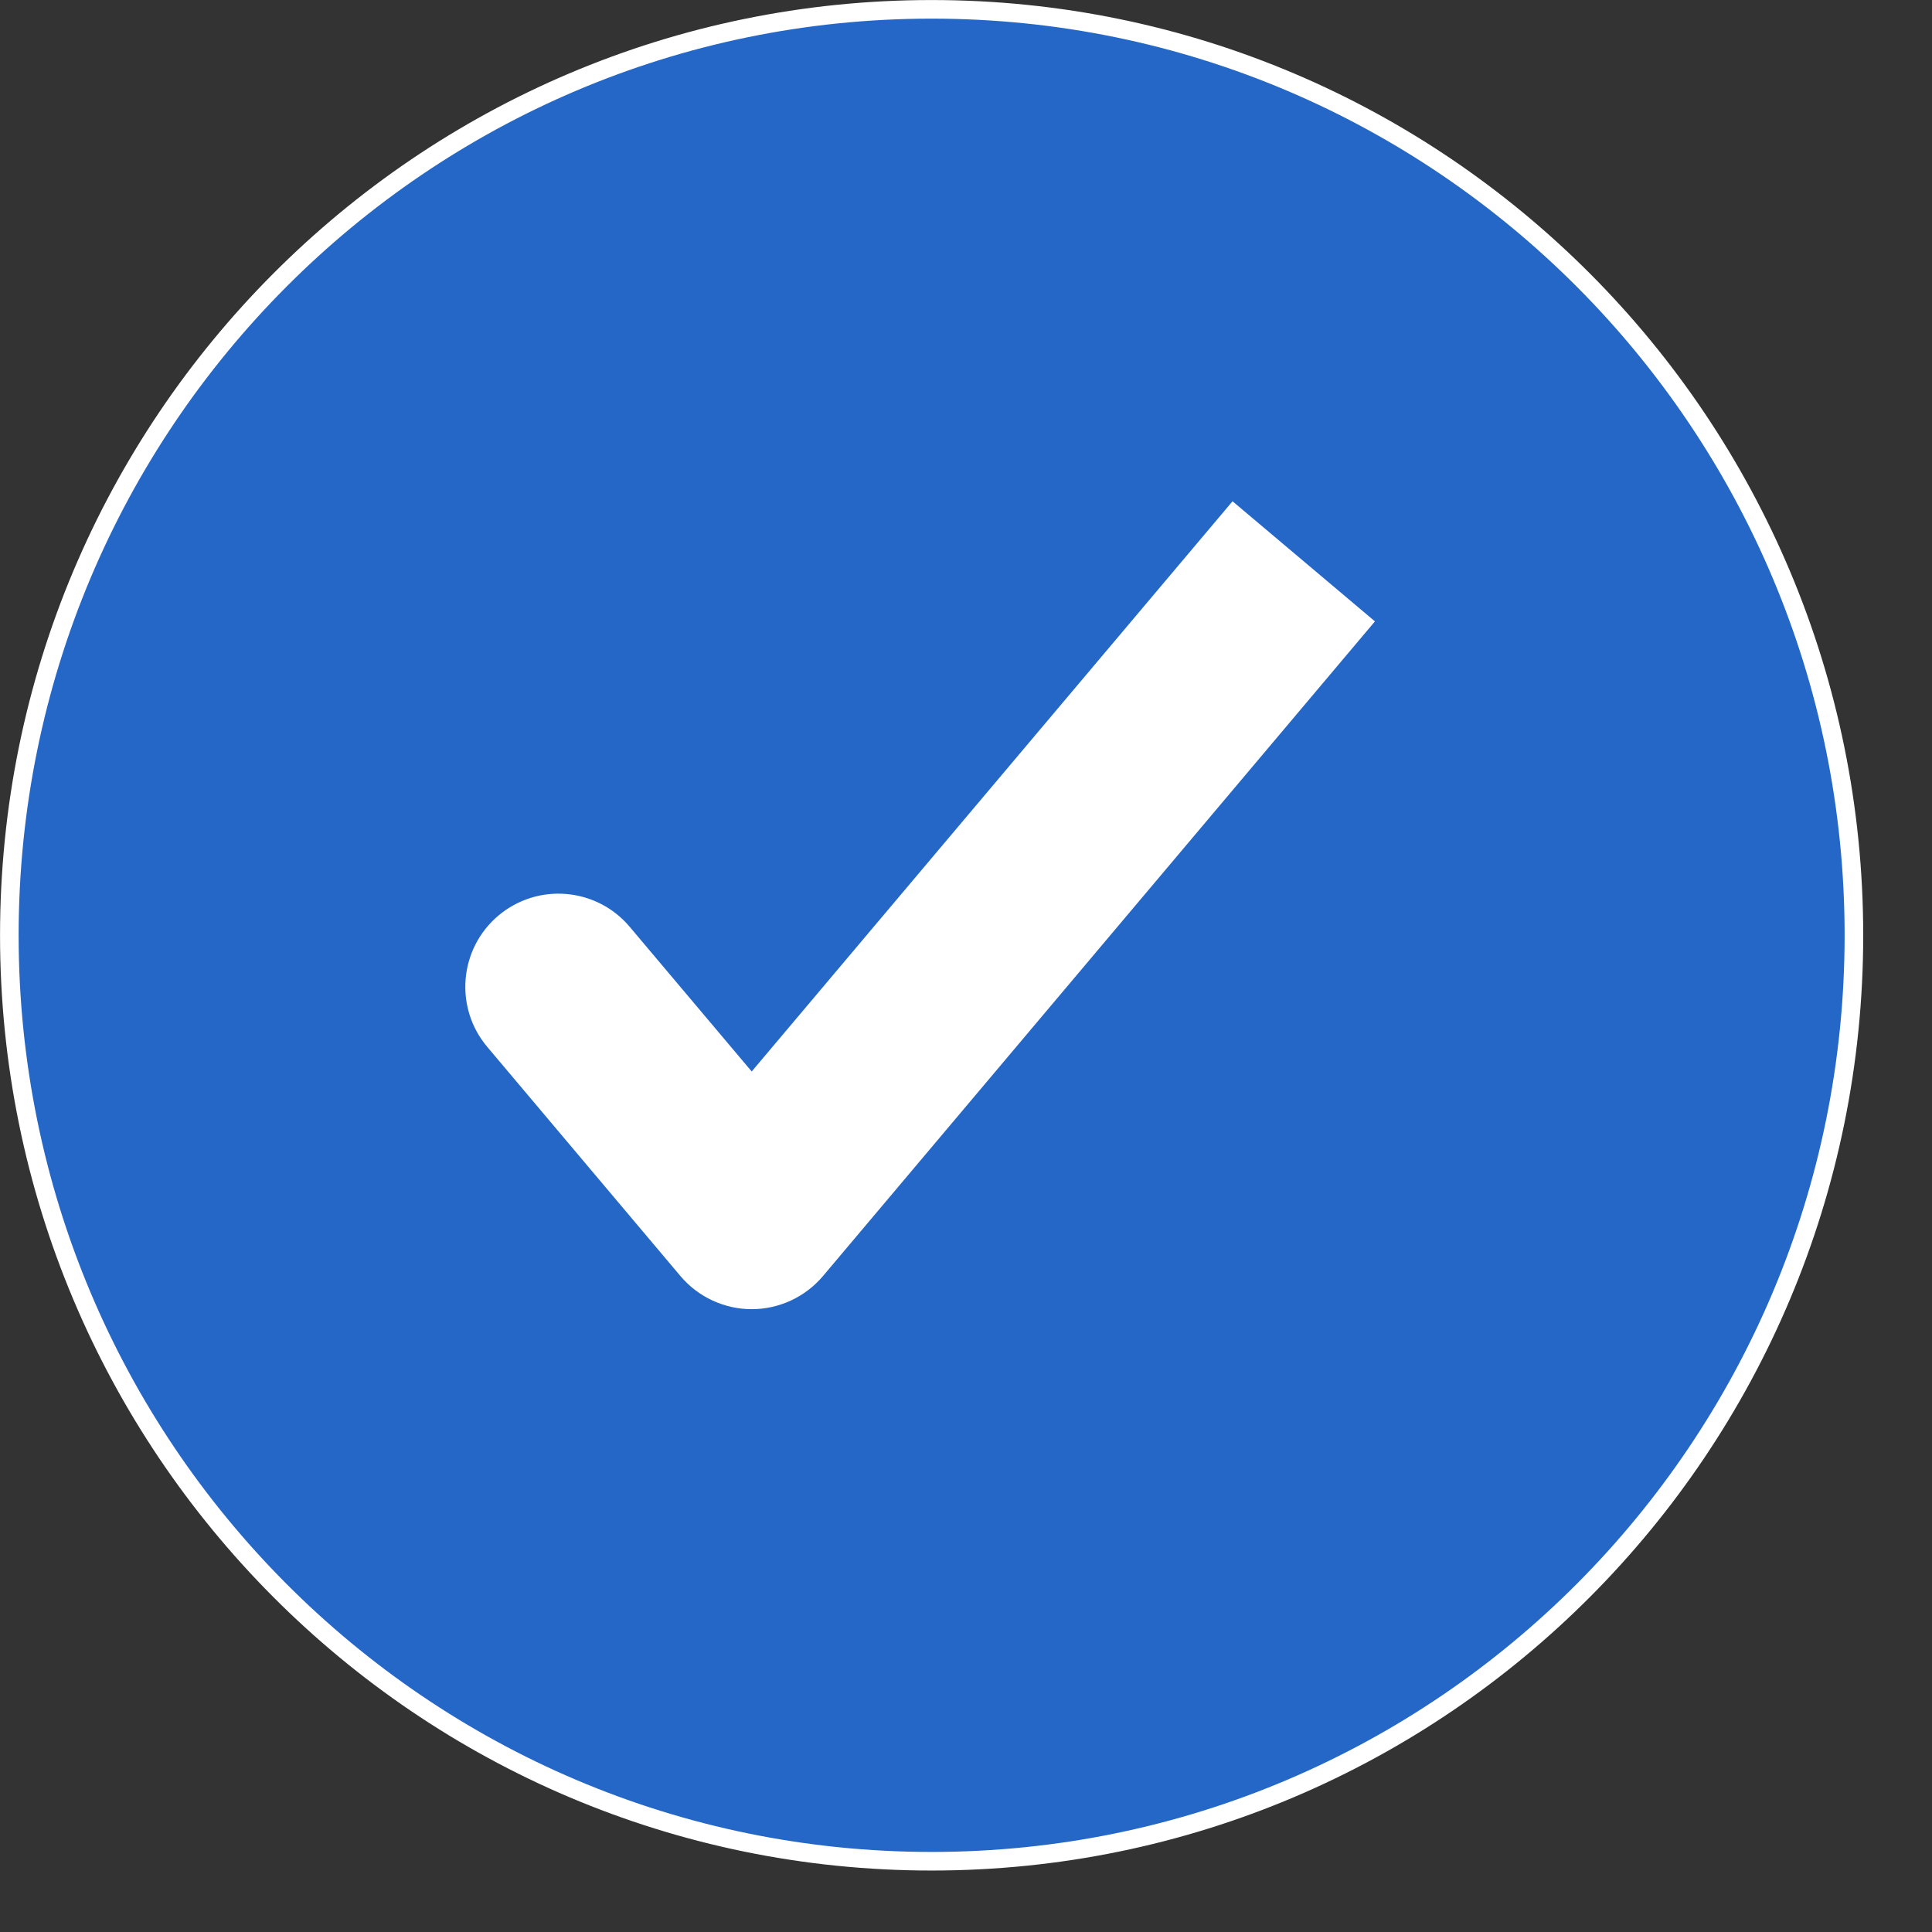
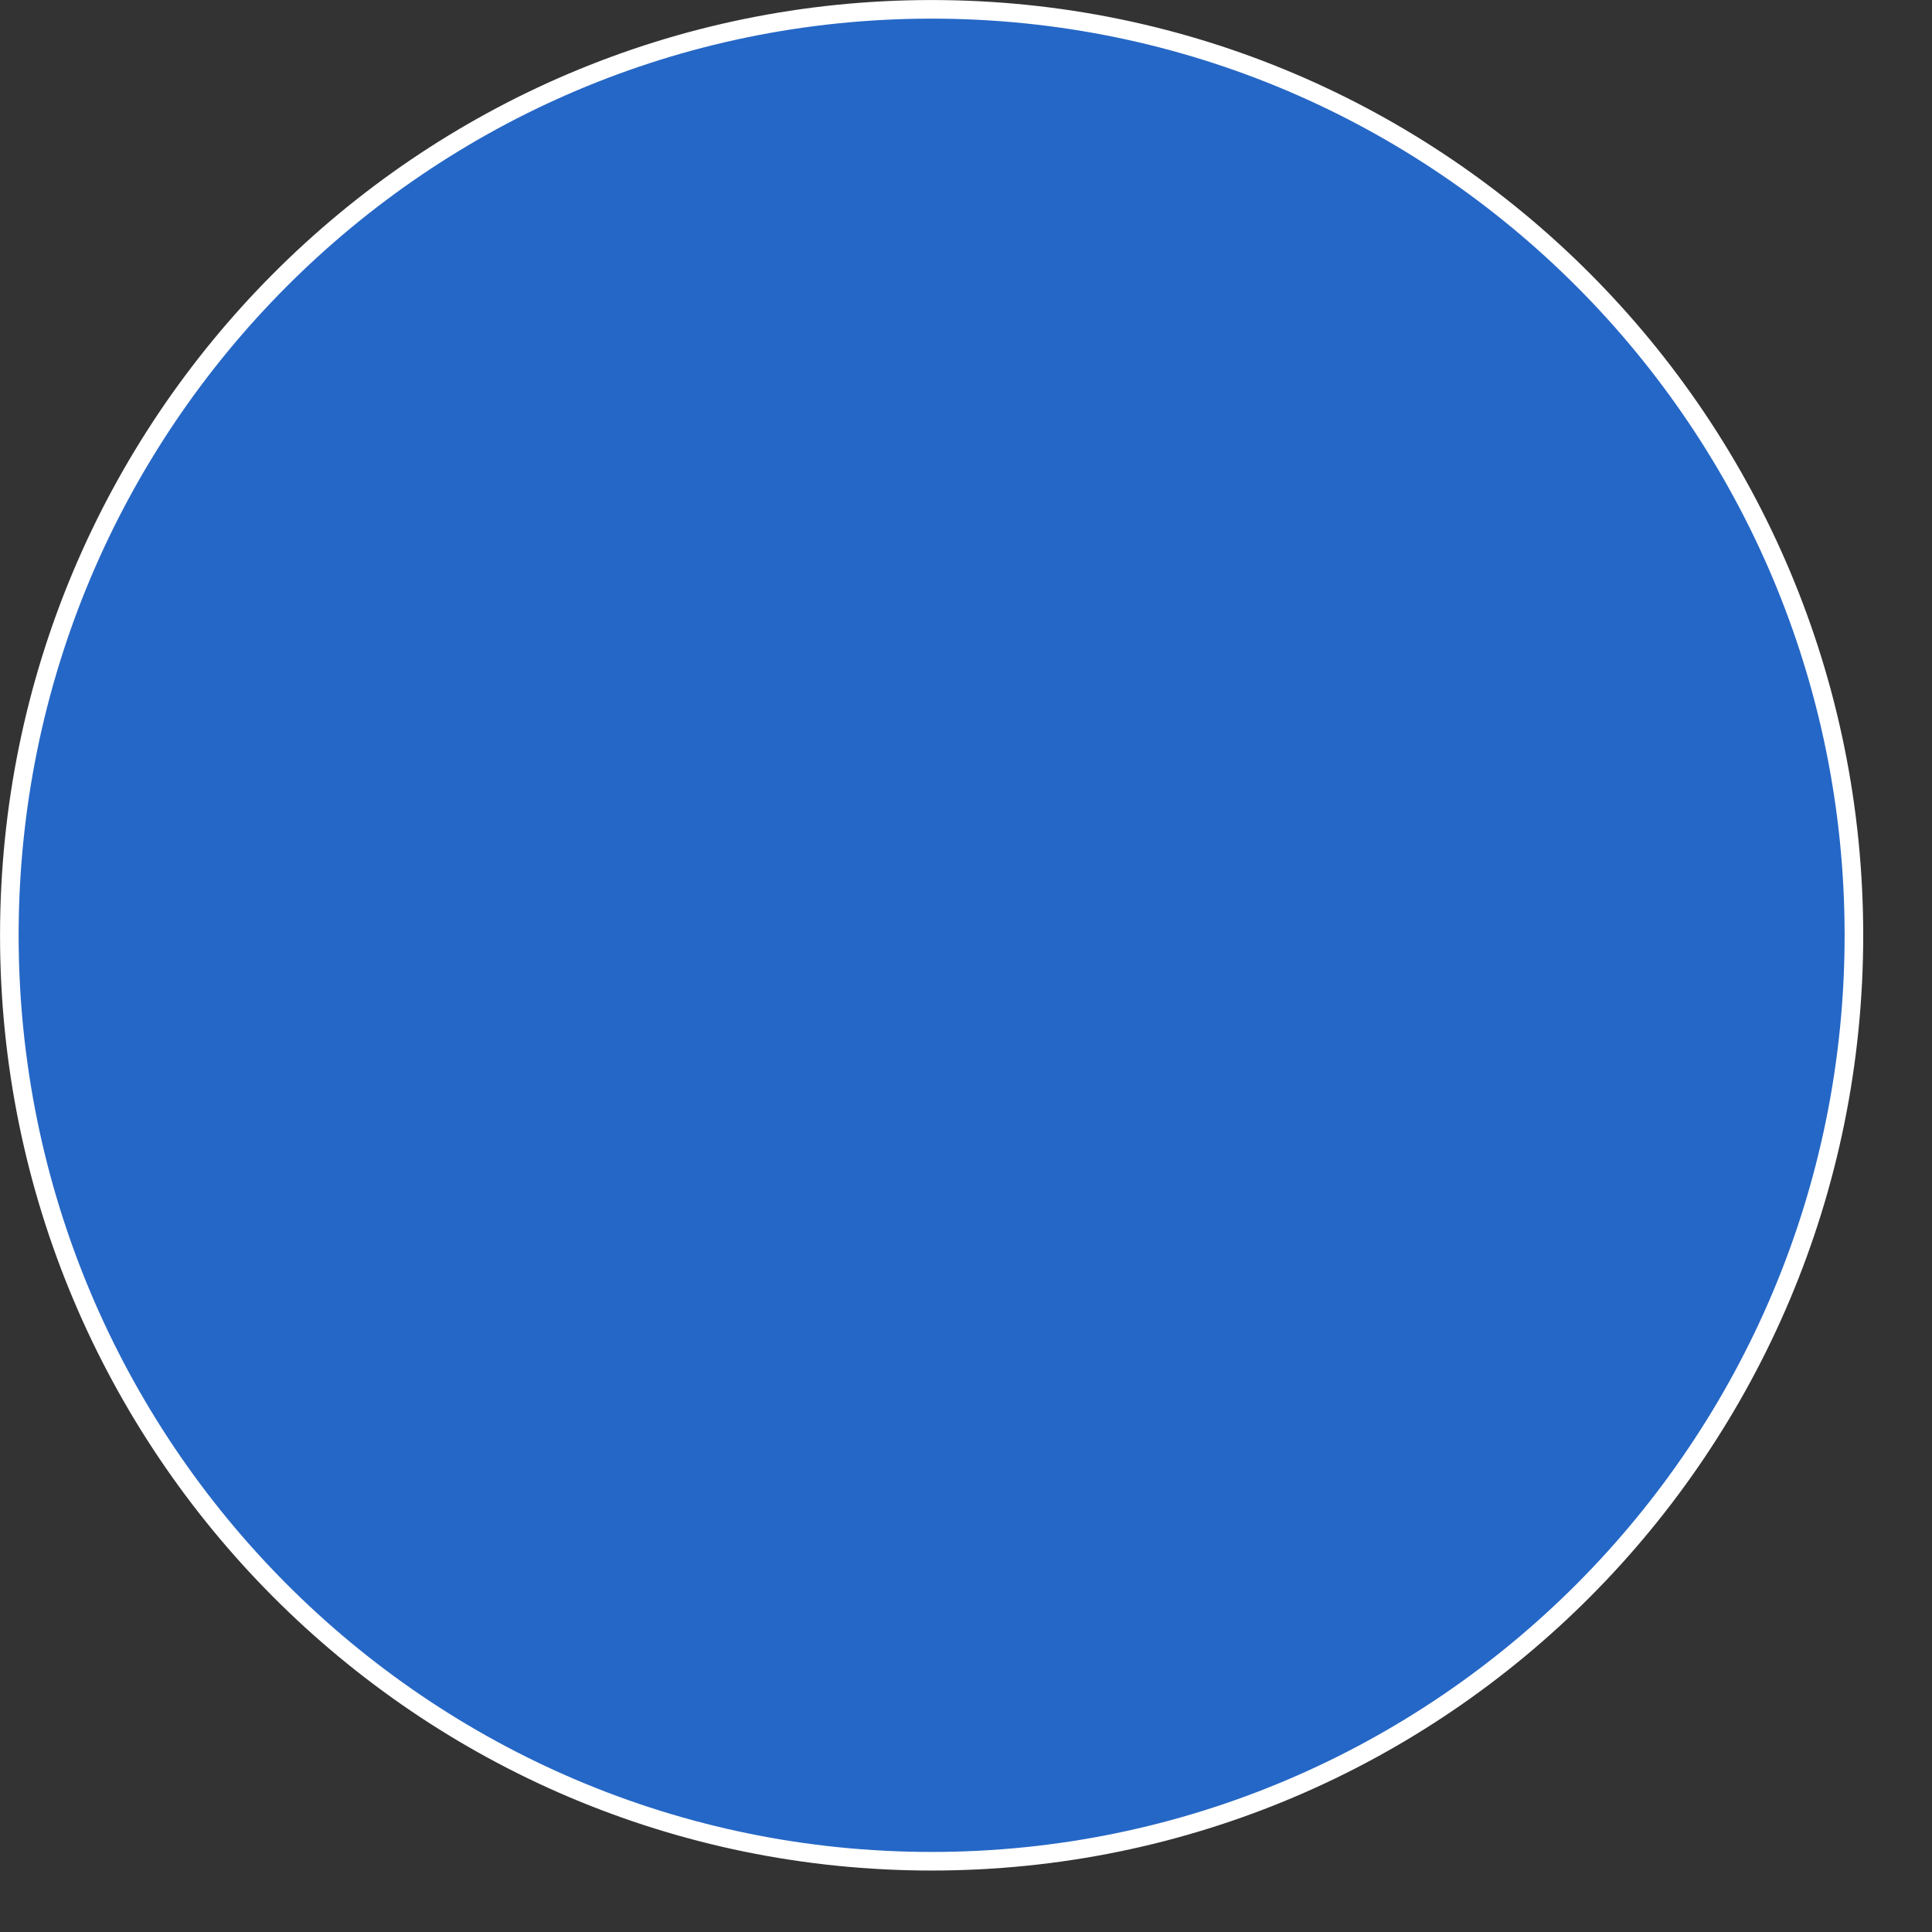
<svg xmlns="http://www.w3.org/2000/svg" width="24" height="24" viewBox="0 0 24 24" fill="none">
  <rect x="0" y="0" width="24" height="24" fill="#333333" stroke="none" />
  <path d="M23.03 11.618C23.03 17.972 17.9 23.121 11.573 23.121C5.246 23.121 0.116 17.972 0.116 11.618C0.116 5.265 5.246 0.116 11.573 0.116C17.9 0.116 23.03 5.265 23.03 11.618Z" fill="#2567C6" stroke="white" stroke-width="0.231" />
-   <path d="M7.822 11.513C7.41 11.024 6.68 10.962 6.191 11.374C5.703 11.786 5.641 12.517 6.053 13.005L7.822 11.513ZM9.338 15.106L8.453 15.852C8.673 16.112 8.997 16.263 9.338 16.263C9.679 16.263 10.003 16.112 10.223 15.852L9.338 15.106ZM6.053 13.005L8.453 15.852L10.223 14.36L7.822 11.513L6.053 13.005ZM10.223 15.852L17.08 7.719L15.311 6.227L8.453 14.36L10.223 15.852Z" fill="white" />
</svg>